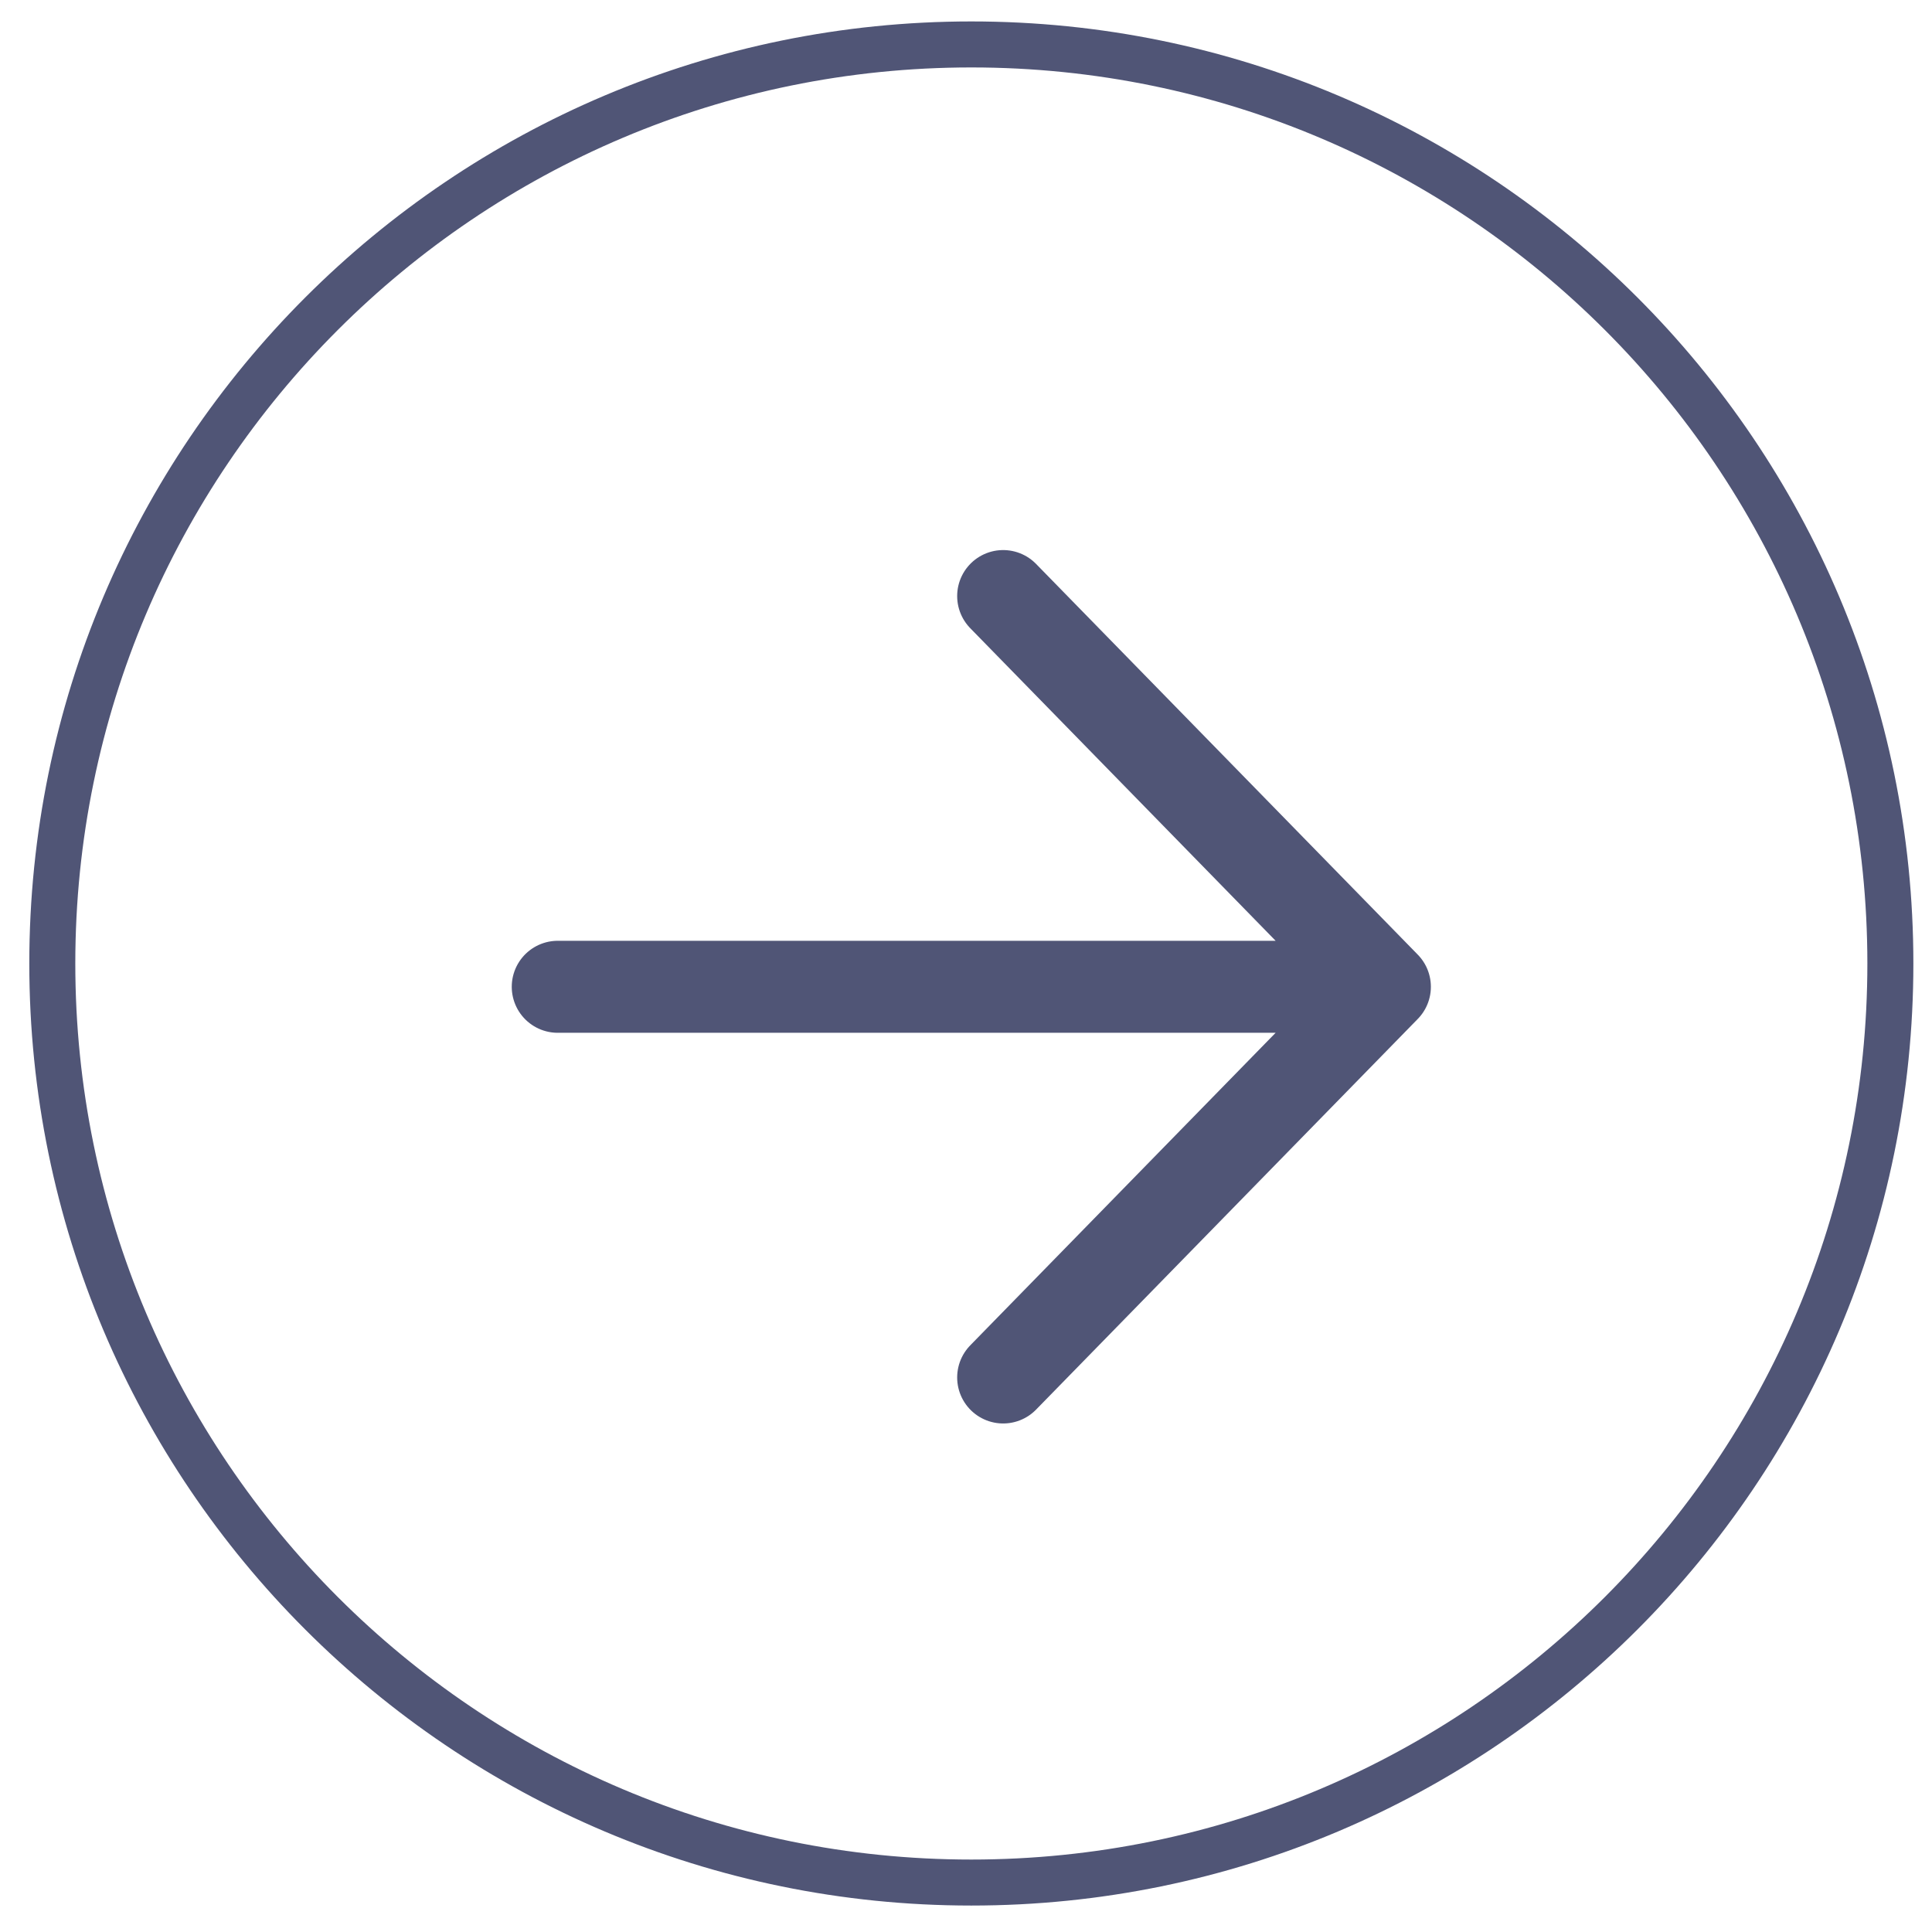
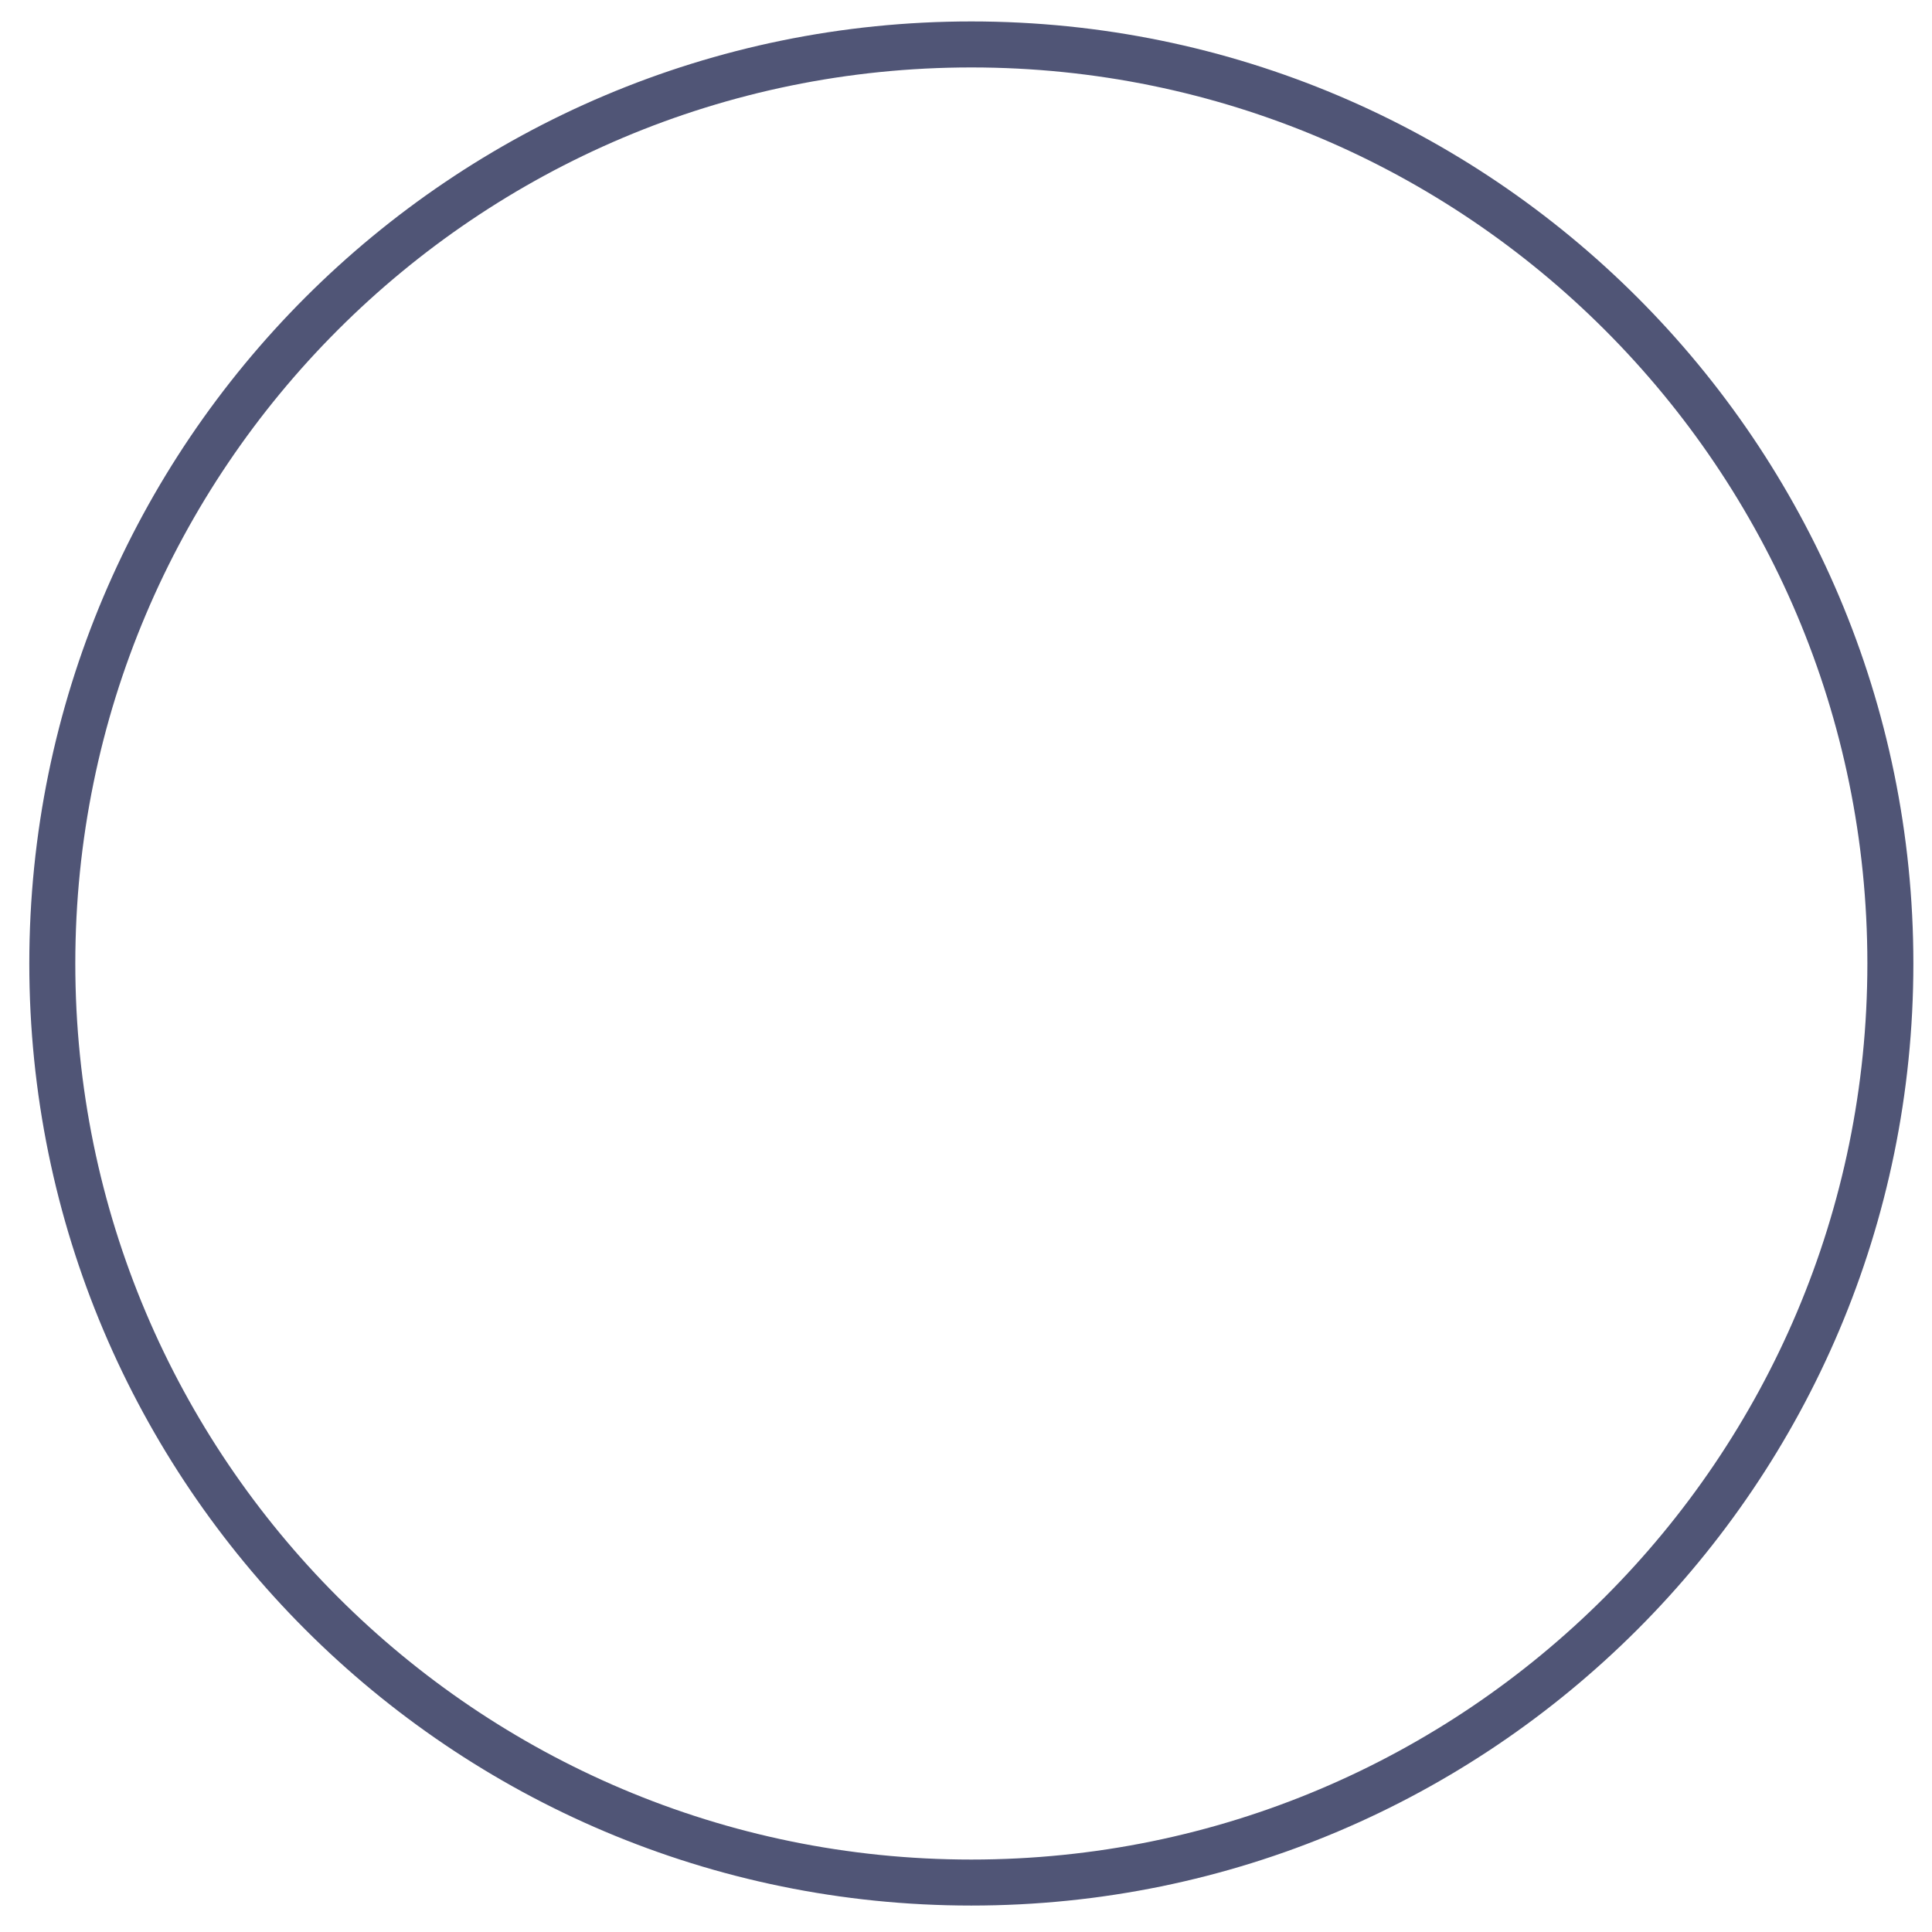
<svg xmlns="http://www.w3.org/2000/svg" width="42" height="42" viewBox="0 0 42 42" fill="none">
-   <path d="M21.808 29.945L30.106 21.452L21.808 12.958M28.953 21.452H12.125" stroke="#070E3D" stroke-opacity="0.7" stroke-width="2" stroke-linecap="round" stroke-linejoin="round" />
  <path d="M21.116 40.925C32.146 40.925 41.095 31.976 41.095 20.946C41.095 9.915 32.146 0.966 21.116 0.966C10.086 0.966 1.137 9.915 1.137 20.946C1.137 31.976 10.086 40.925 21.116 40.925Z" stroke="#070E3D" stroke-opacity="0.7" stroke-miterlimit="10" />
</svg>